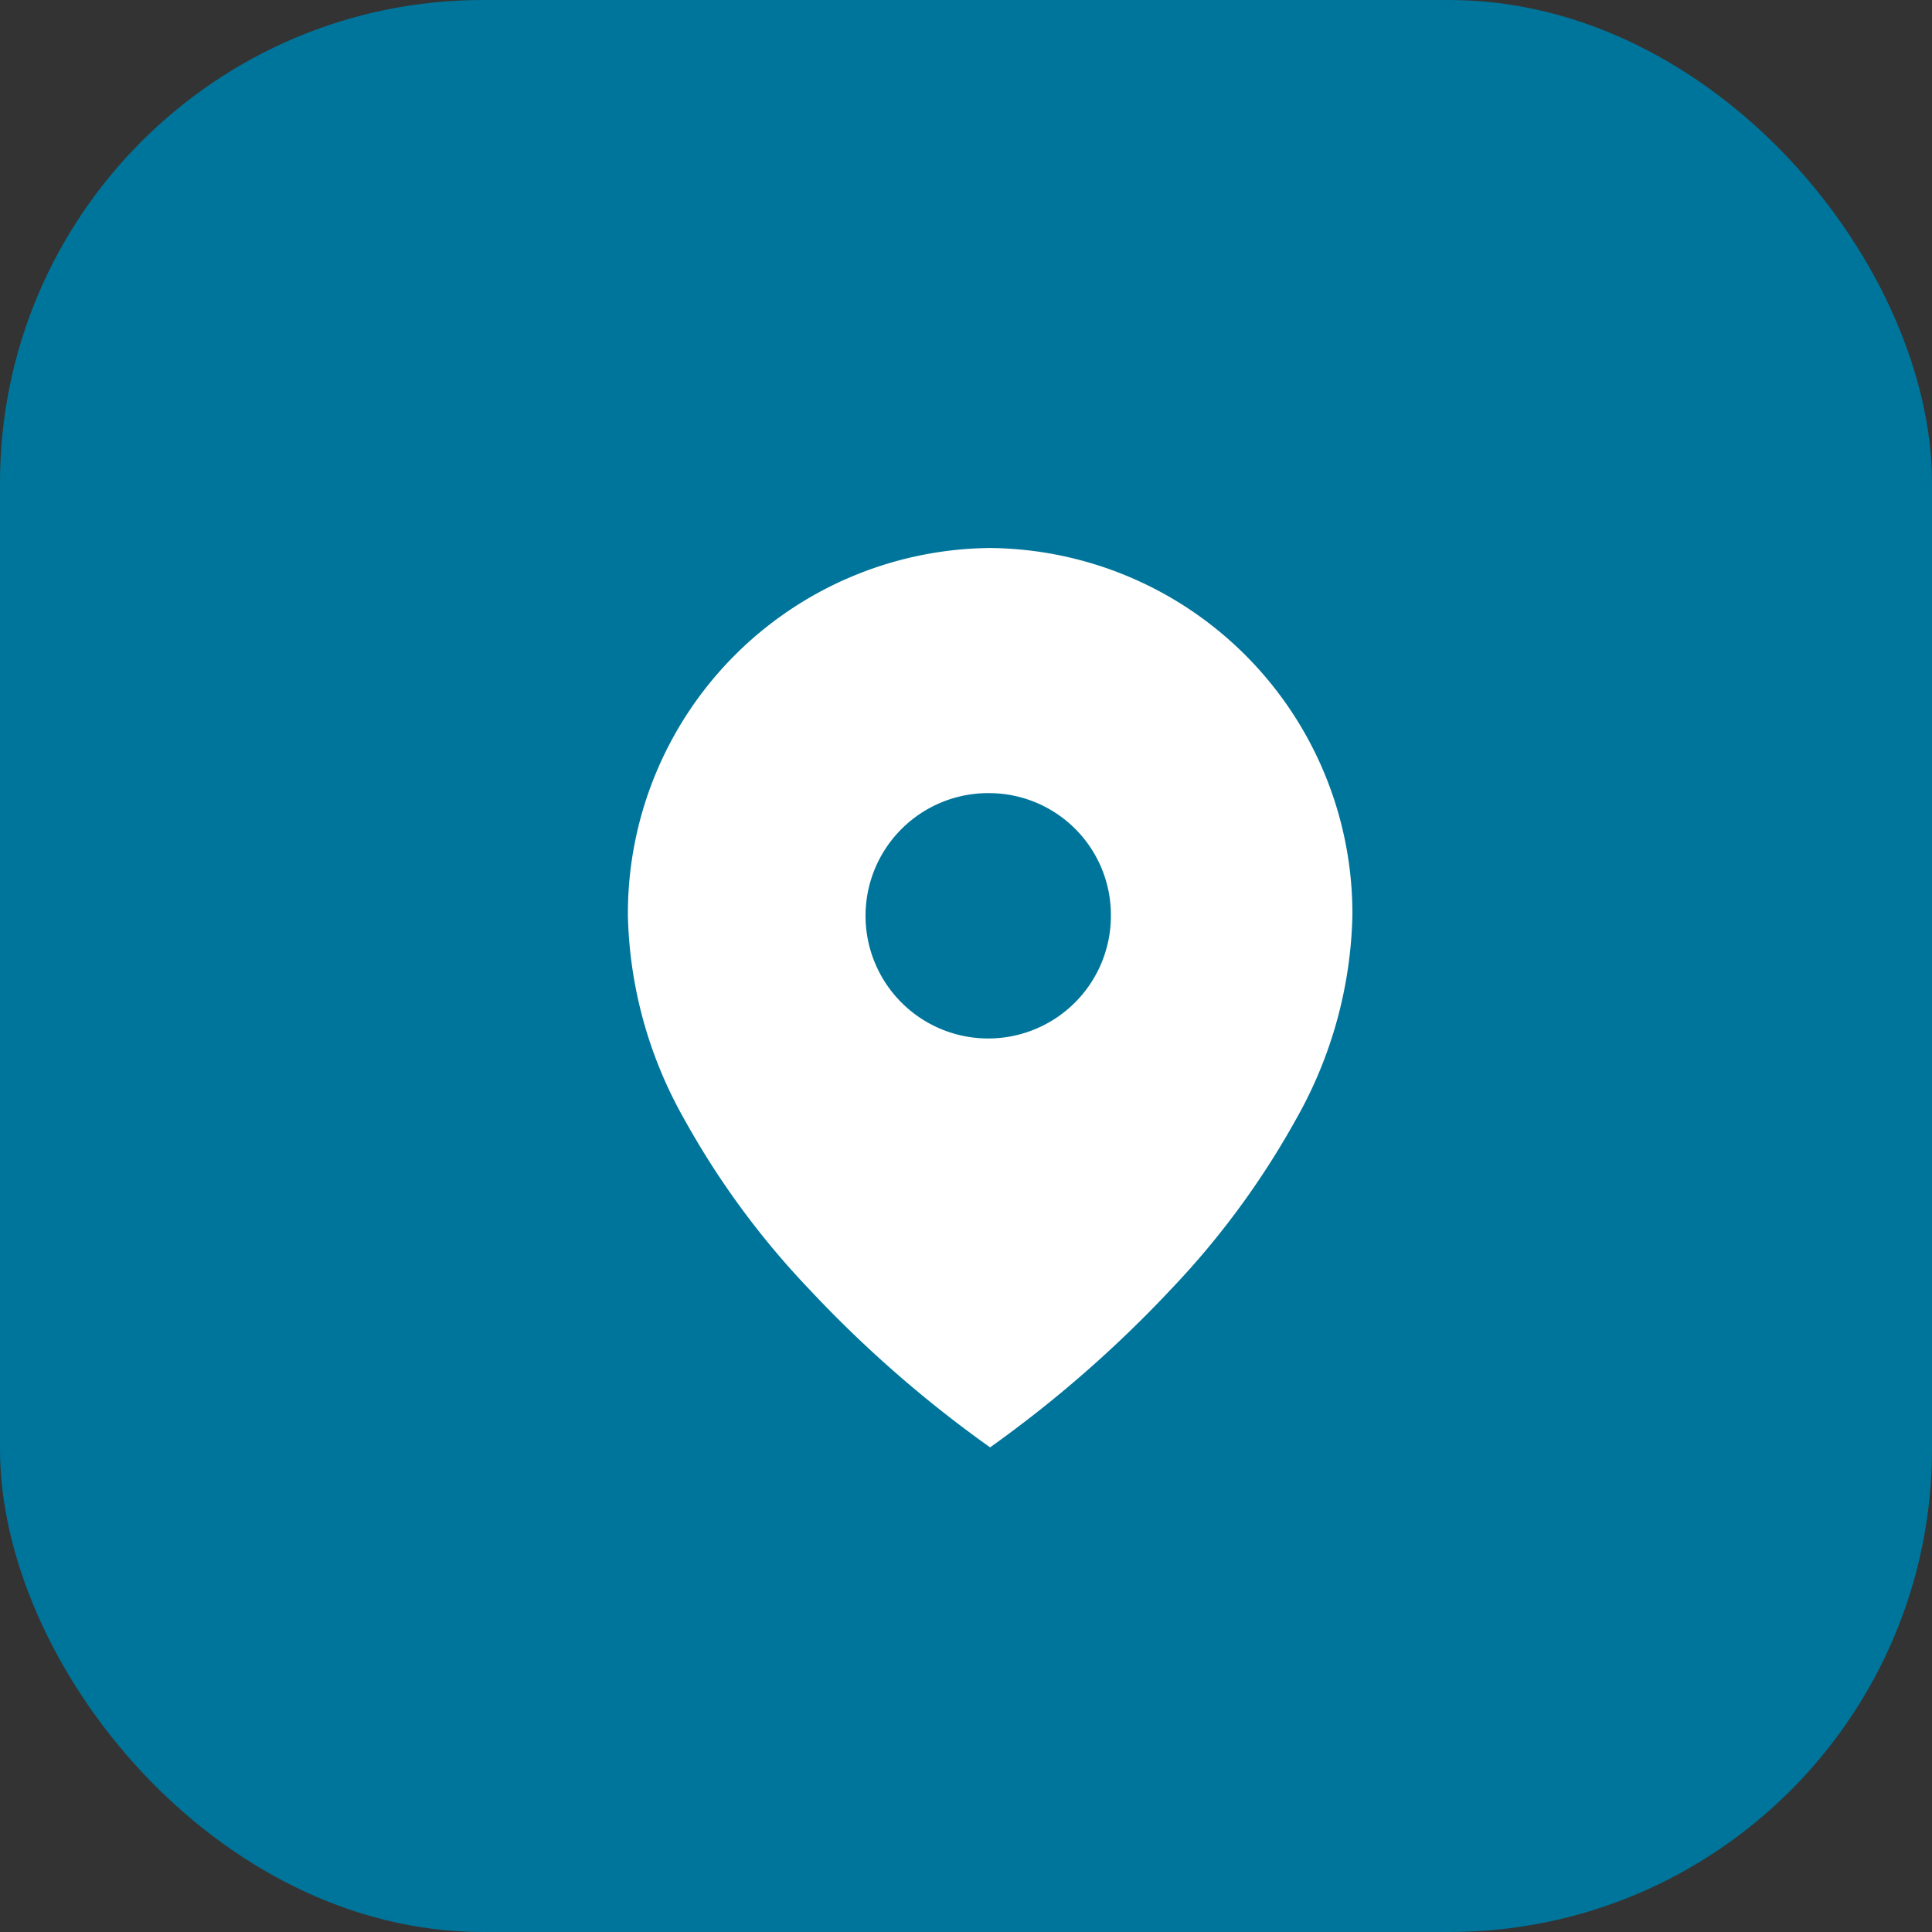
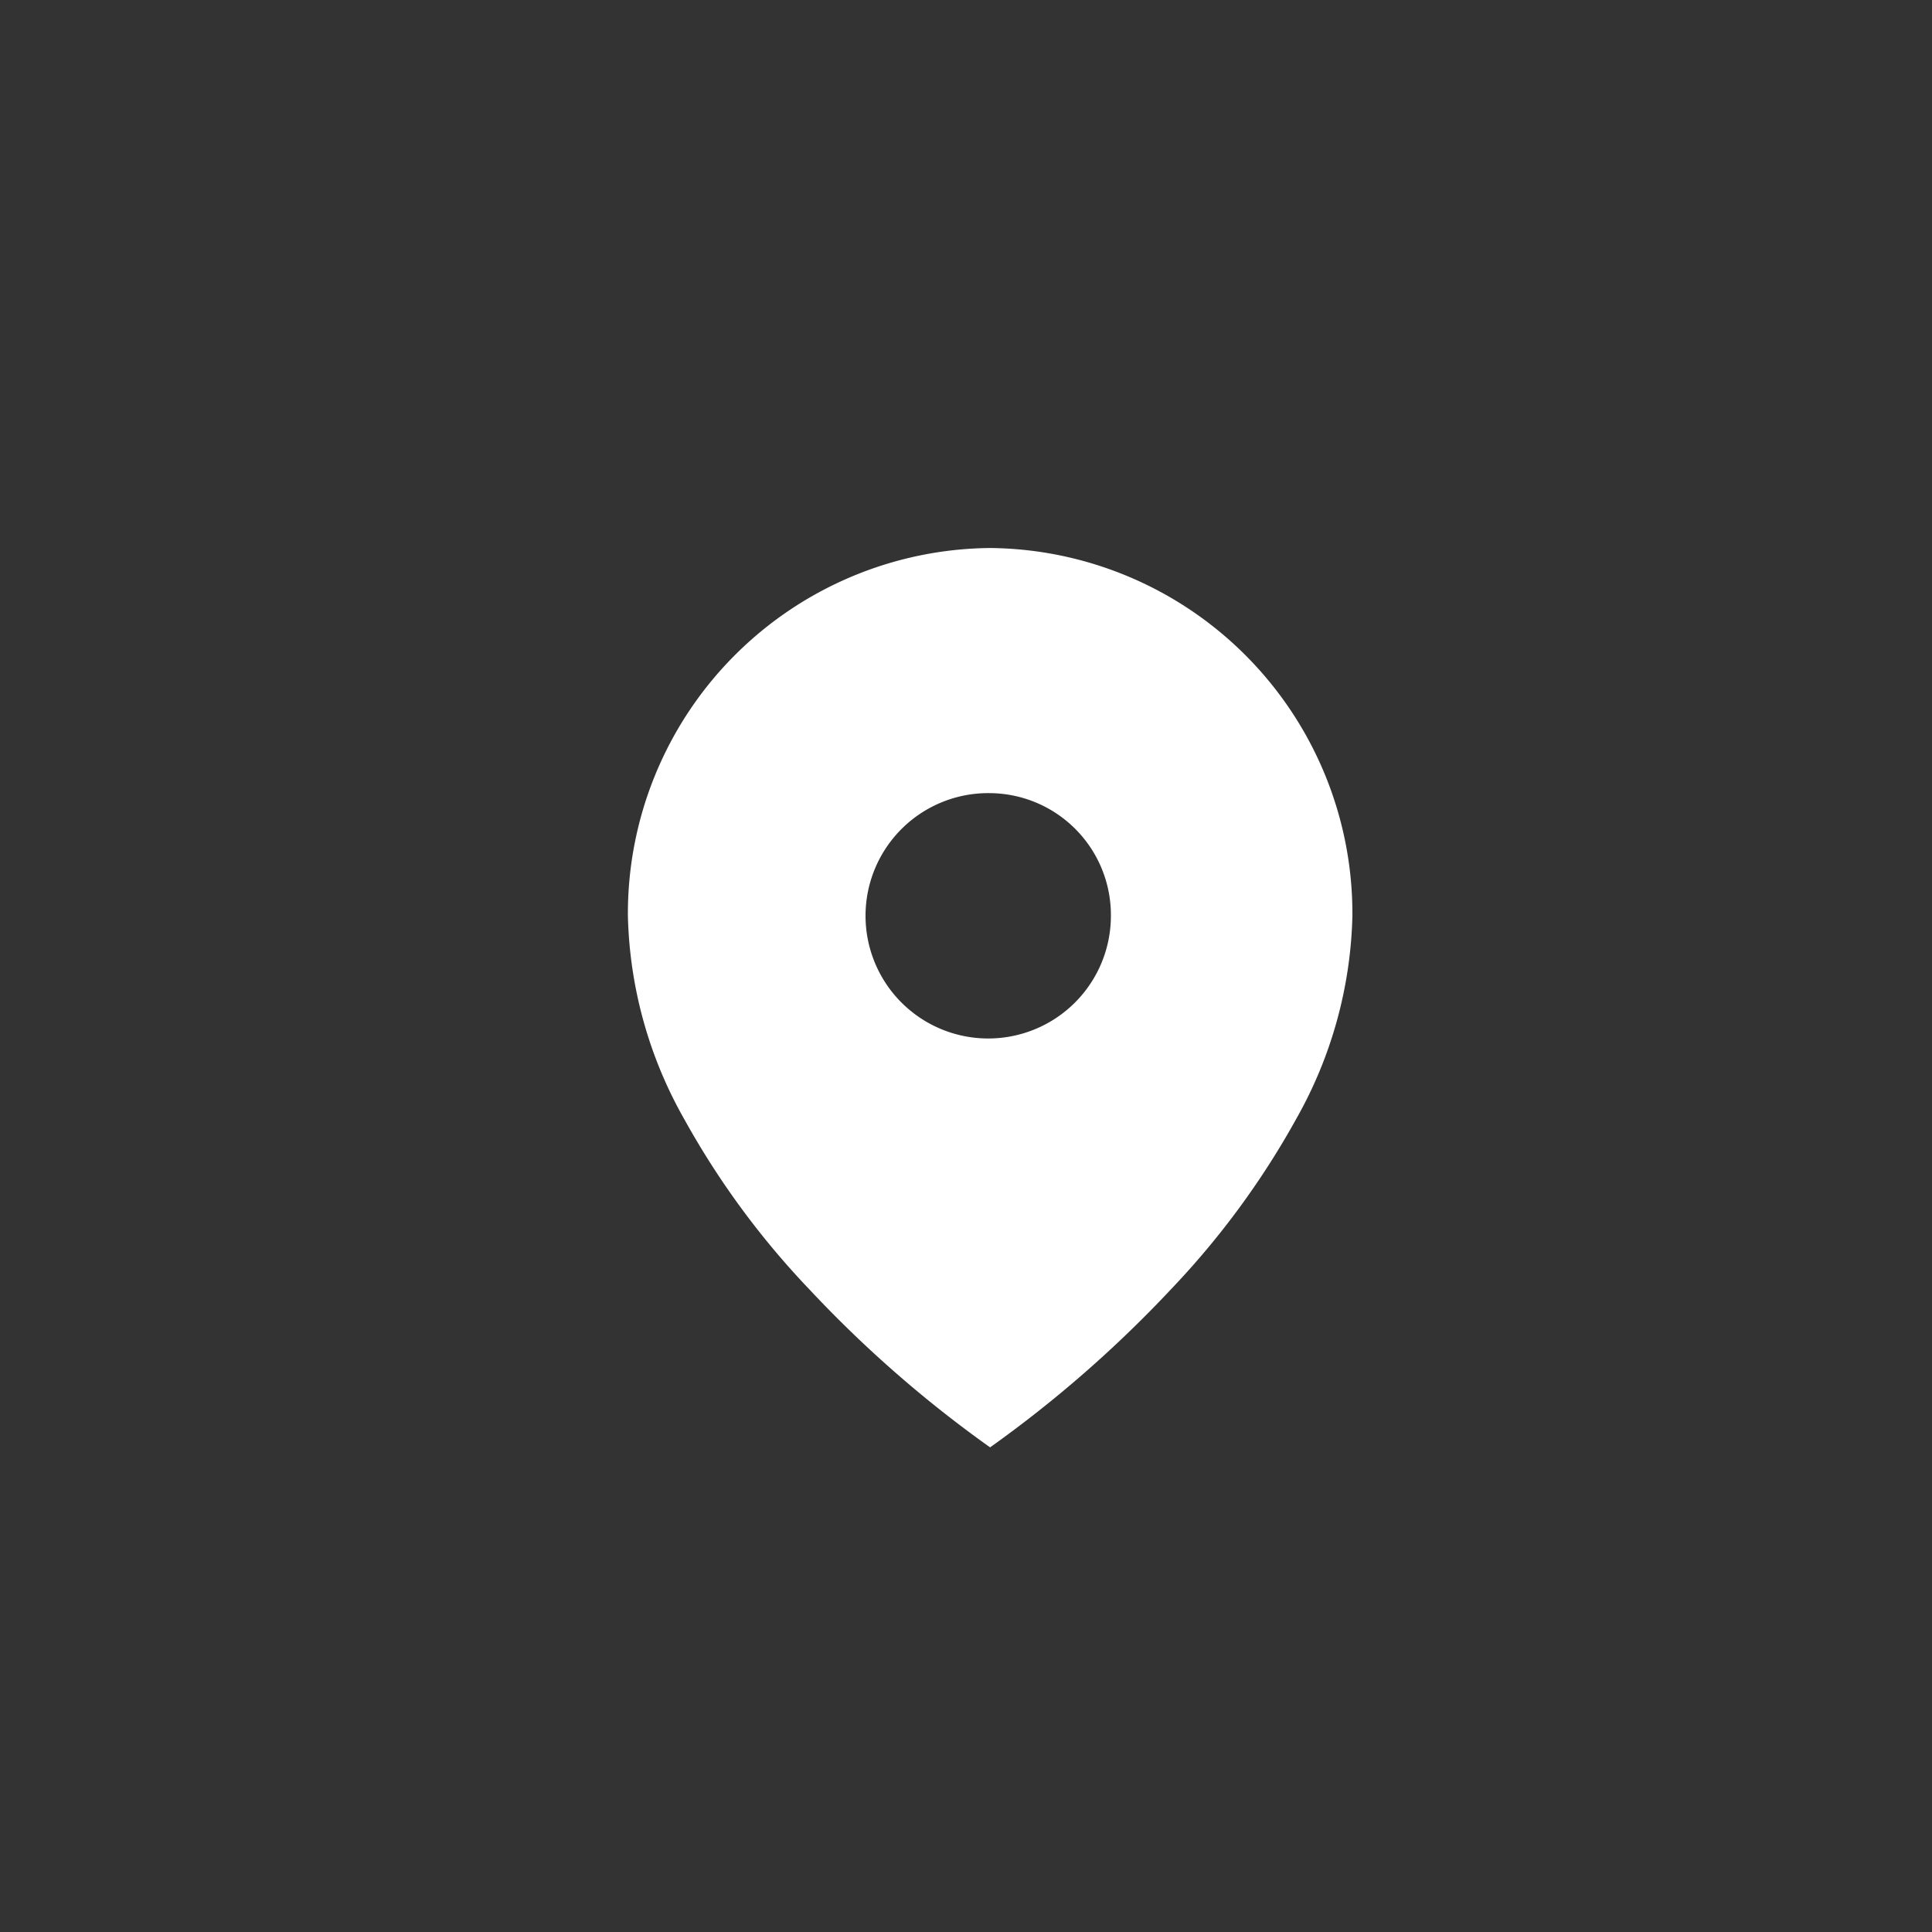
<svg xmlns="http://www.w3.org/2000/svg" width="40" height="40" viewBox="0 0 40 40">
  <rect x="0" y="0" width="40" height="40" fill="#333333" stroke="none" />
  <defs>
    <style>.a{fill:#00759b;}.b{fill:#fff;}</style>
  </defs>
  <g transform="translate(0 0.348)">
-     <rect class="a" width="40" height="40" rx="10" transform="translate(0 -0.348)" />
    <g transform="translate(13 10.998)">
      <path class="b" d="M7.5,18.621v0a24.815,24.815,0,0,1-3.748-3.277,17.062,17.062,0,0,1-2.578-3.506A8.944,8.944,0,0,1,0,7.617,7.568,7.568,0,0,1,7.5,0,7.57,7.57,0,0,1,15,7.617a8.953,8.953,0,0,1-1.172,4.219,17.1,17.1,0,0,1-2.579,3.506A25.039,25.039,0,0,1,7.5,18.619Zm0-13.546A2.54,2.54,0,1,0,10,7.617,2.524,2.524,0,0,0,7.5,5.075Z" />
    </g>
  </g>
</svg>